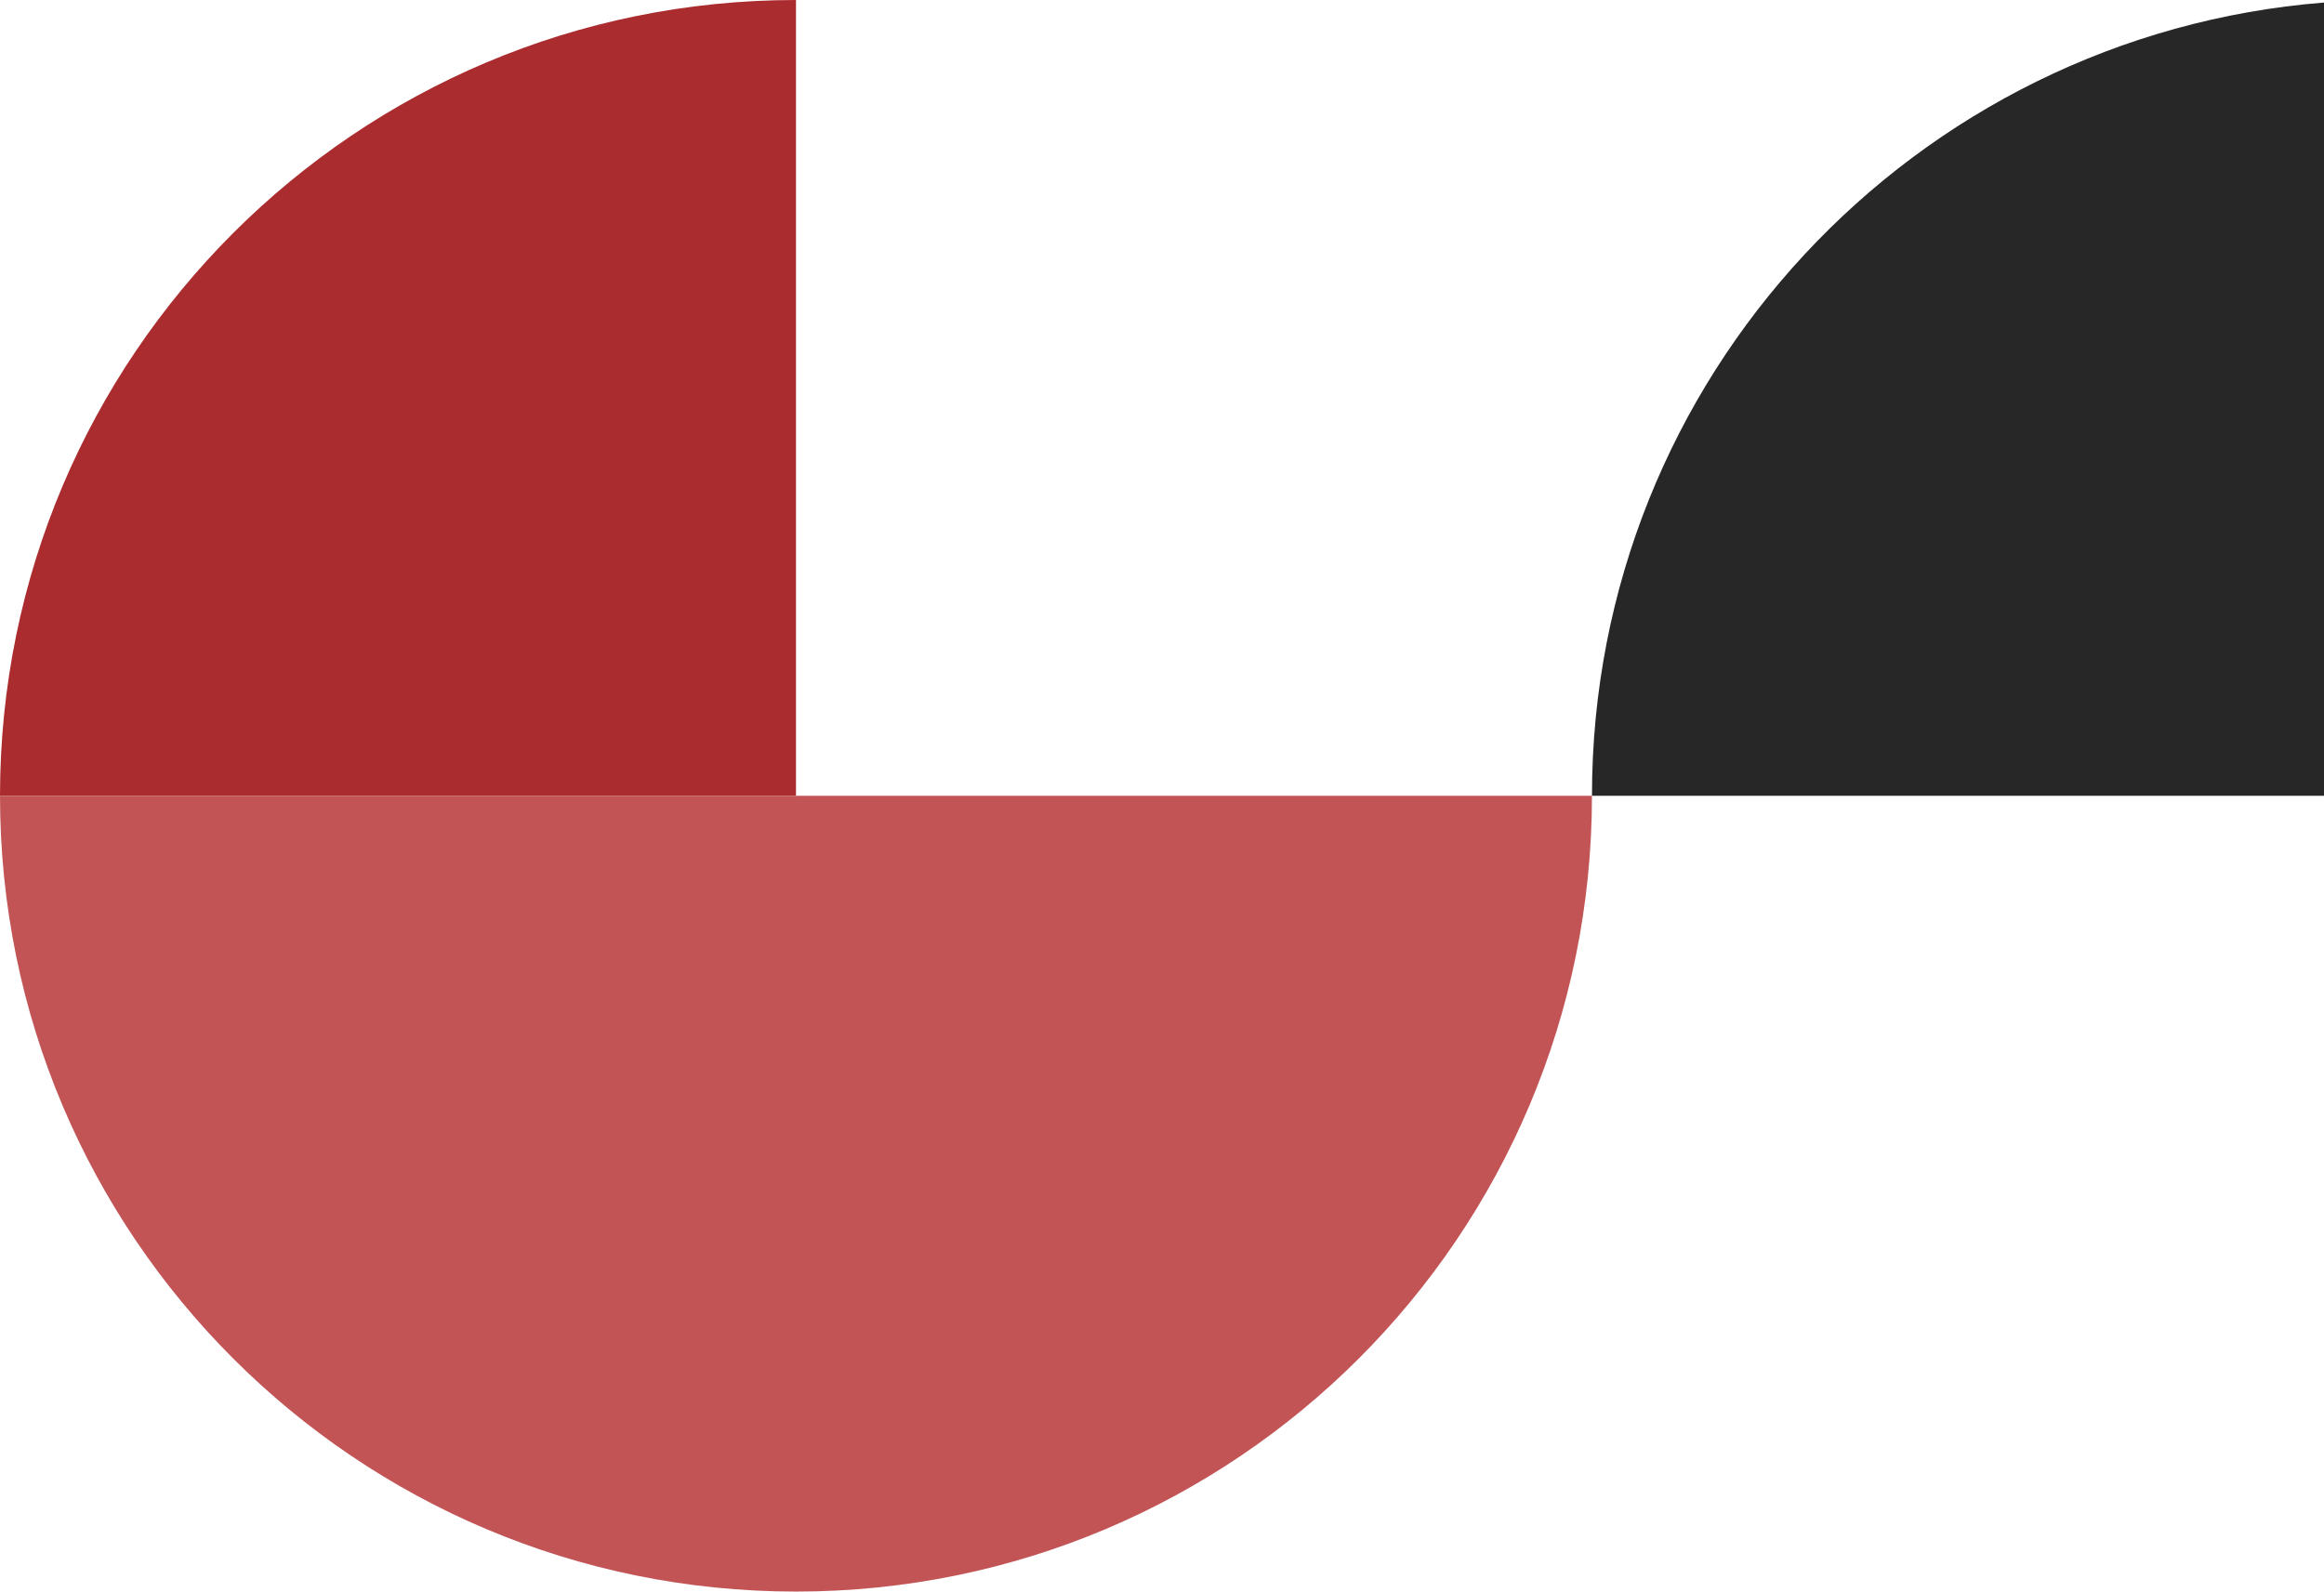
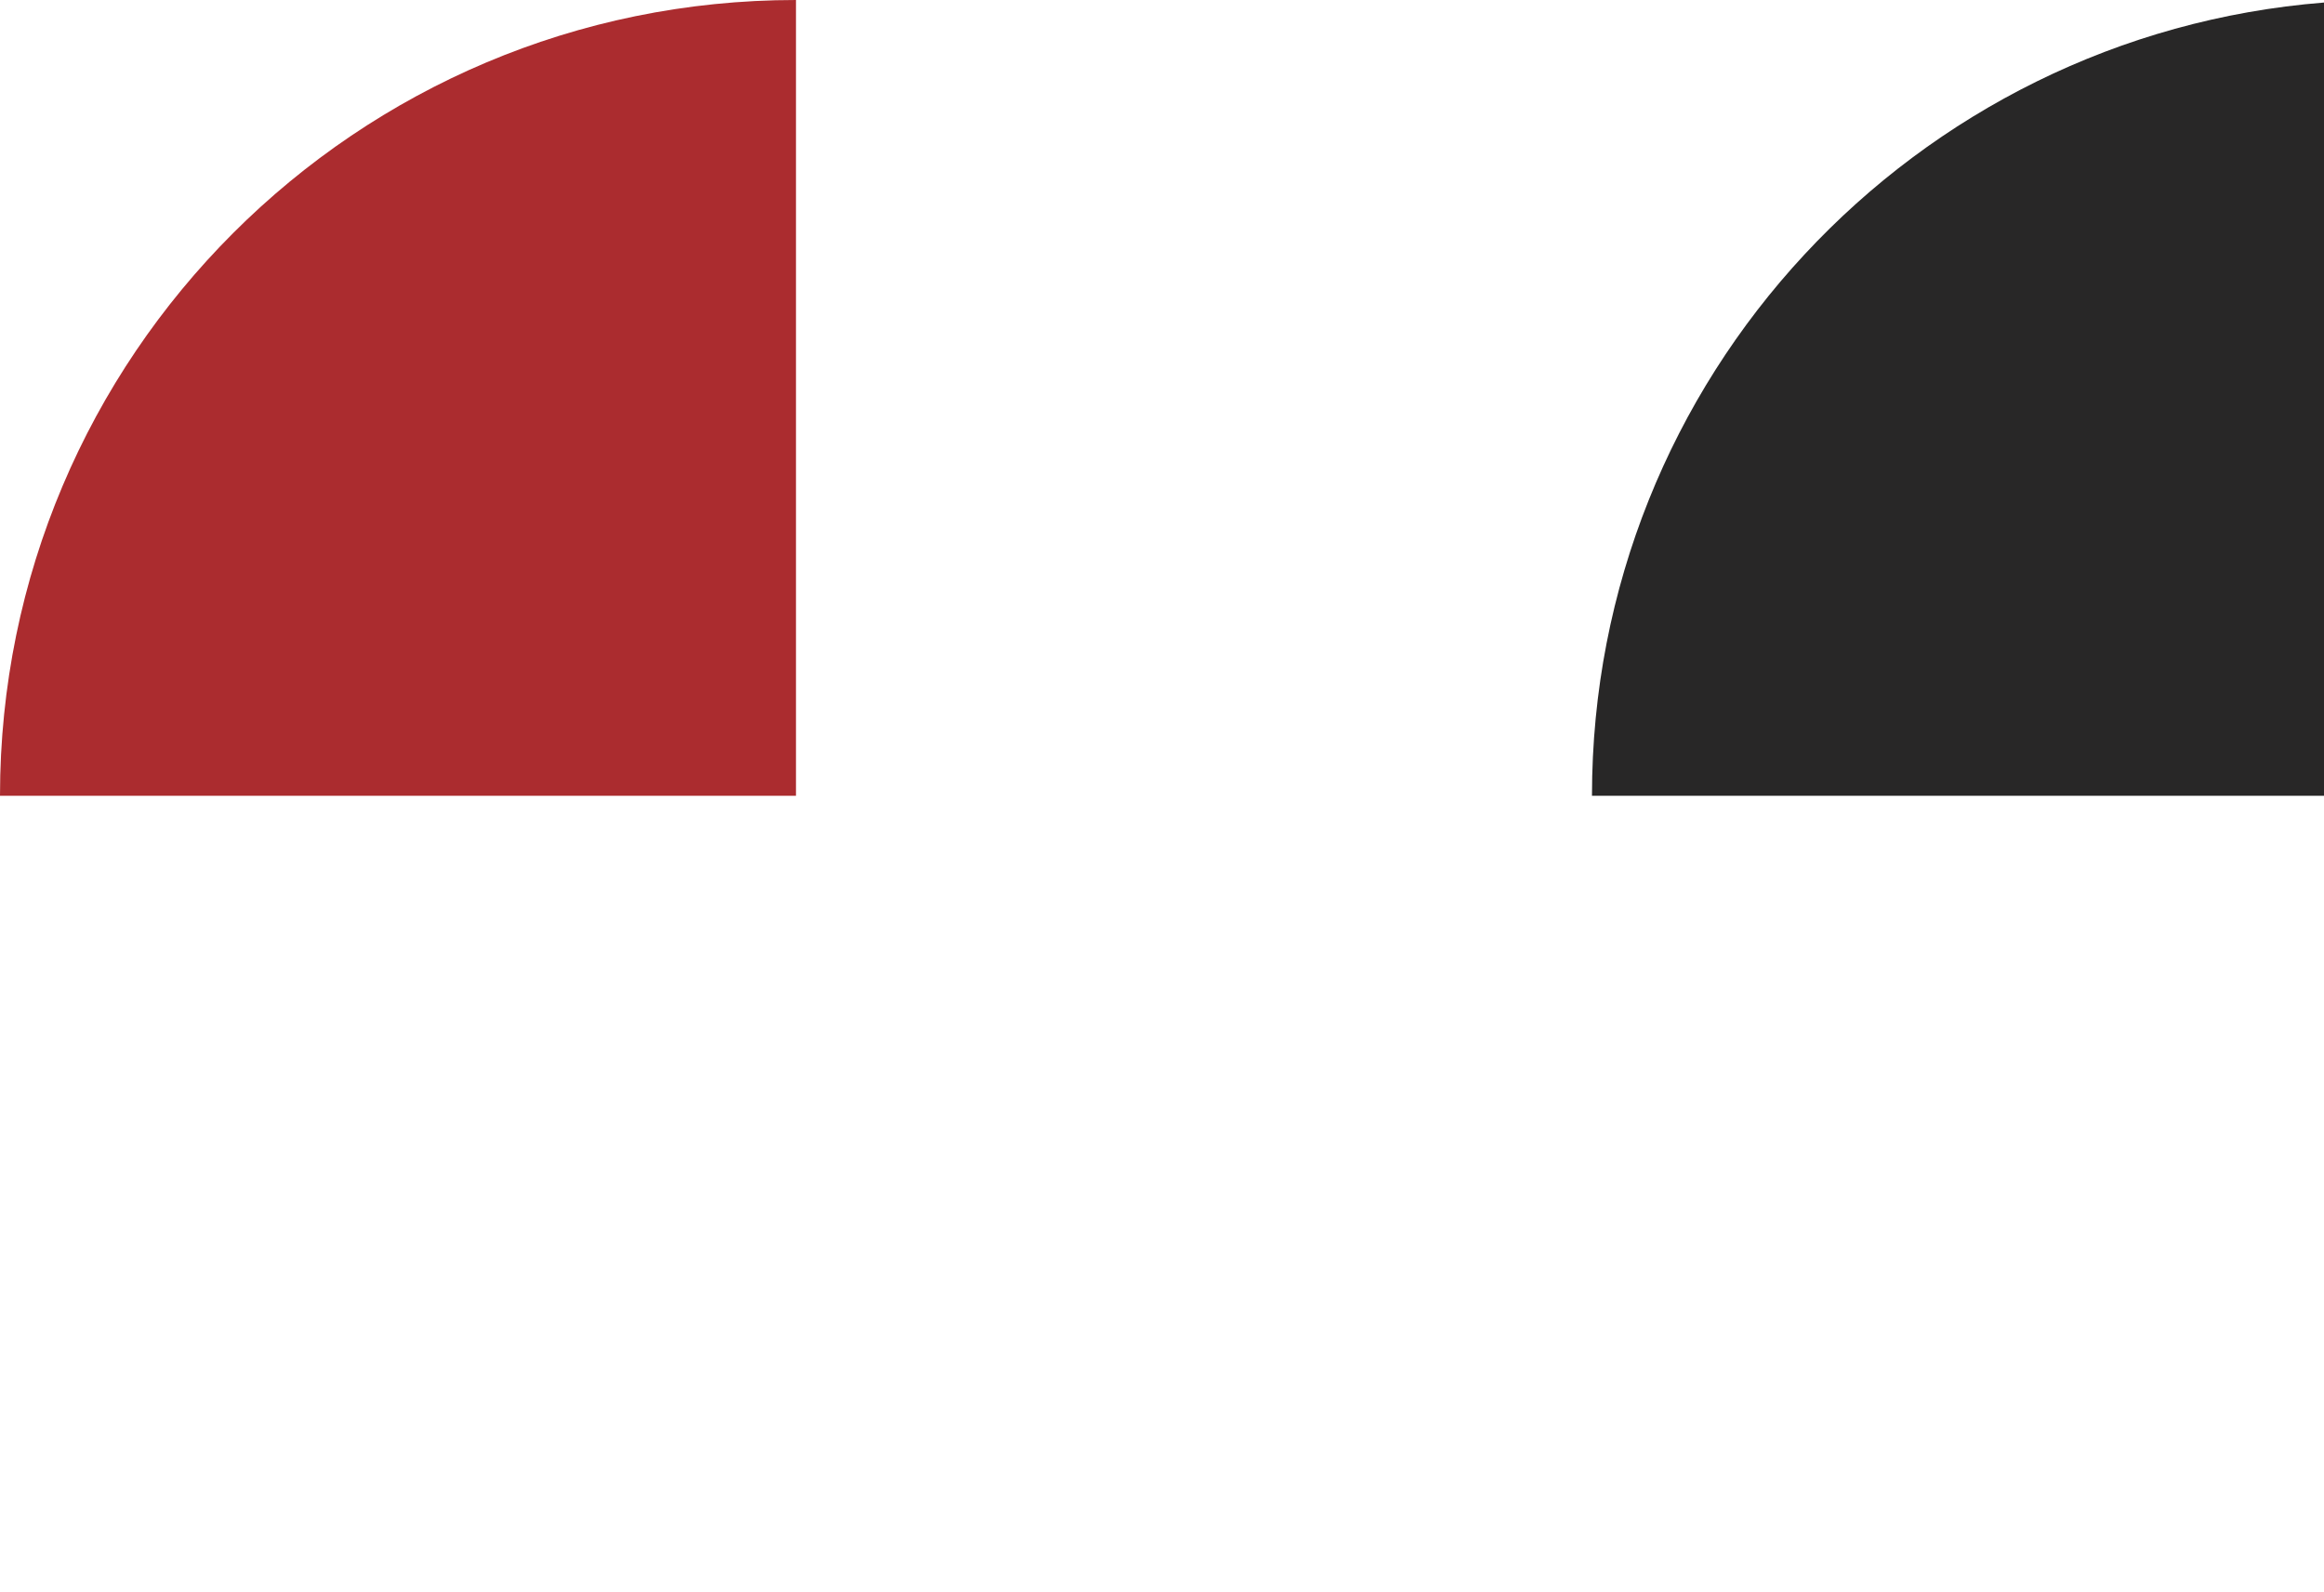
<svg xmlns="http://www.w3.org/2000/svg" id="Warstwa_1" viewBox="0 0 1574.67 1078.67">
  <defs>
    <style>.cls-1{fill:#c25456;}.cls-2{fill:#ab2c2f;}.cls-3{fill:#282727;}</style>
  </defs>
  <path class="cls-2" d="M539.33,0C241.47,0,0,241.47,0,539.33H539.33V0Z" />
-   <path class="cls-1" d="M539.33,1078.67c297.87,0,539.33-241.47,539.33-539.33H0c0,297.87,241.47,539.33,539.33,539.33Z" />
  <path class="cls-3" d="M1574.67,1.72c-277.6,22.07-496,254.33-496,537.61h496V1.72Z" />
</svg>